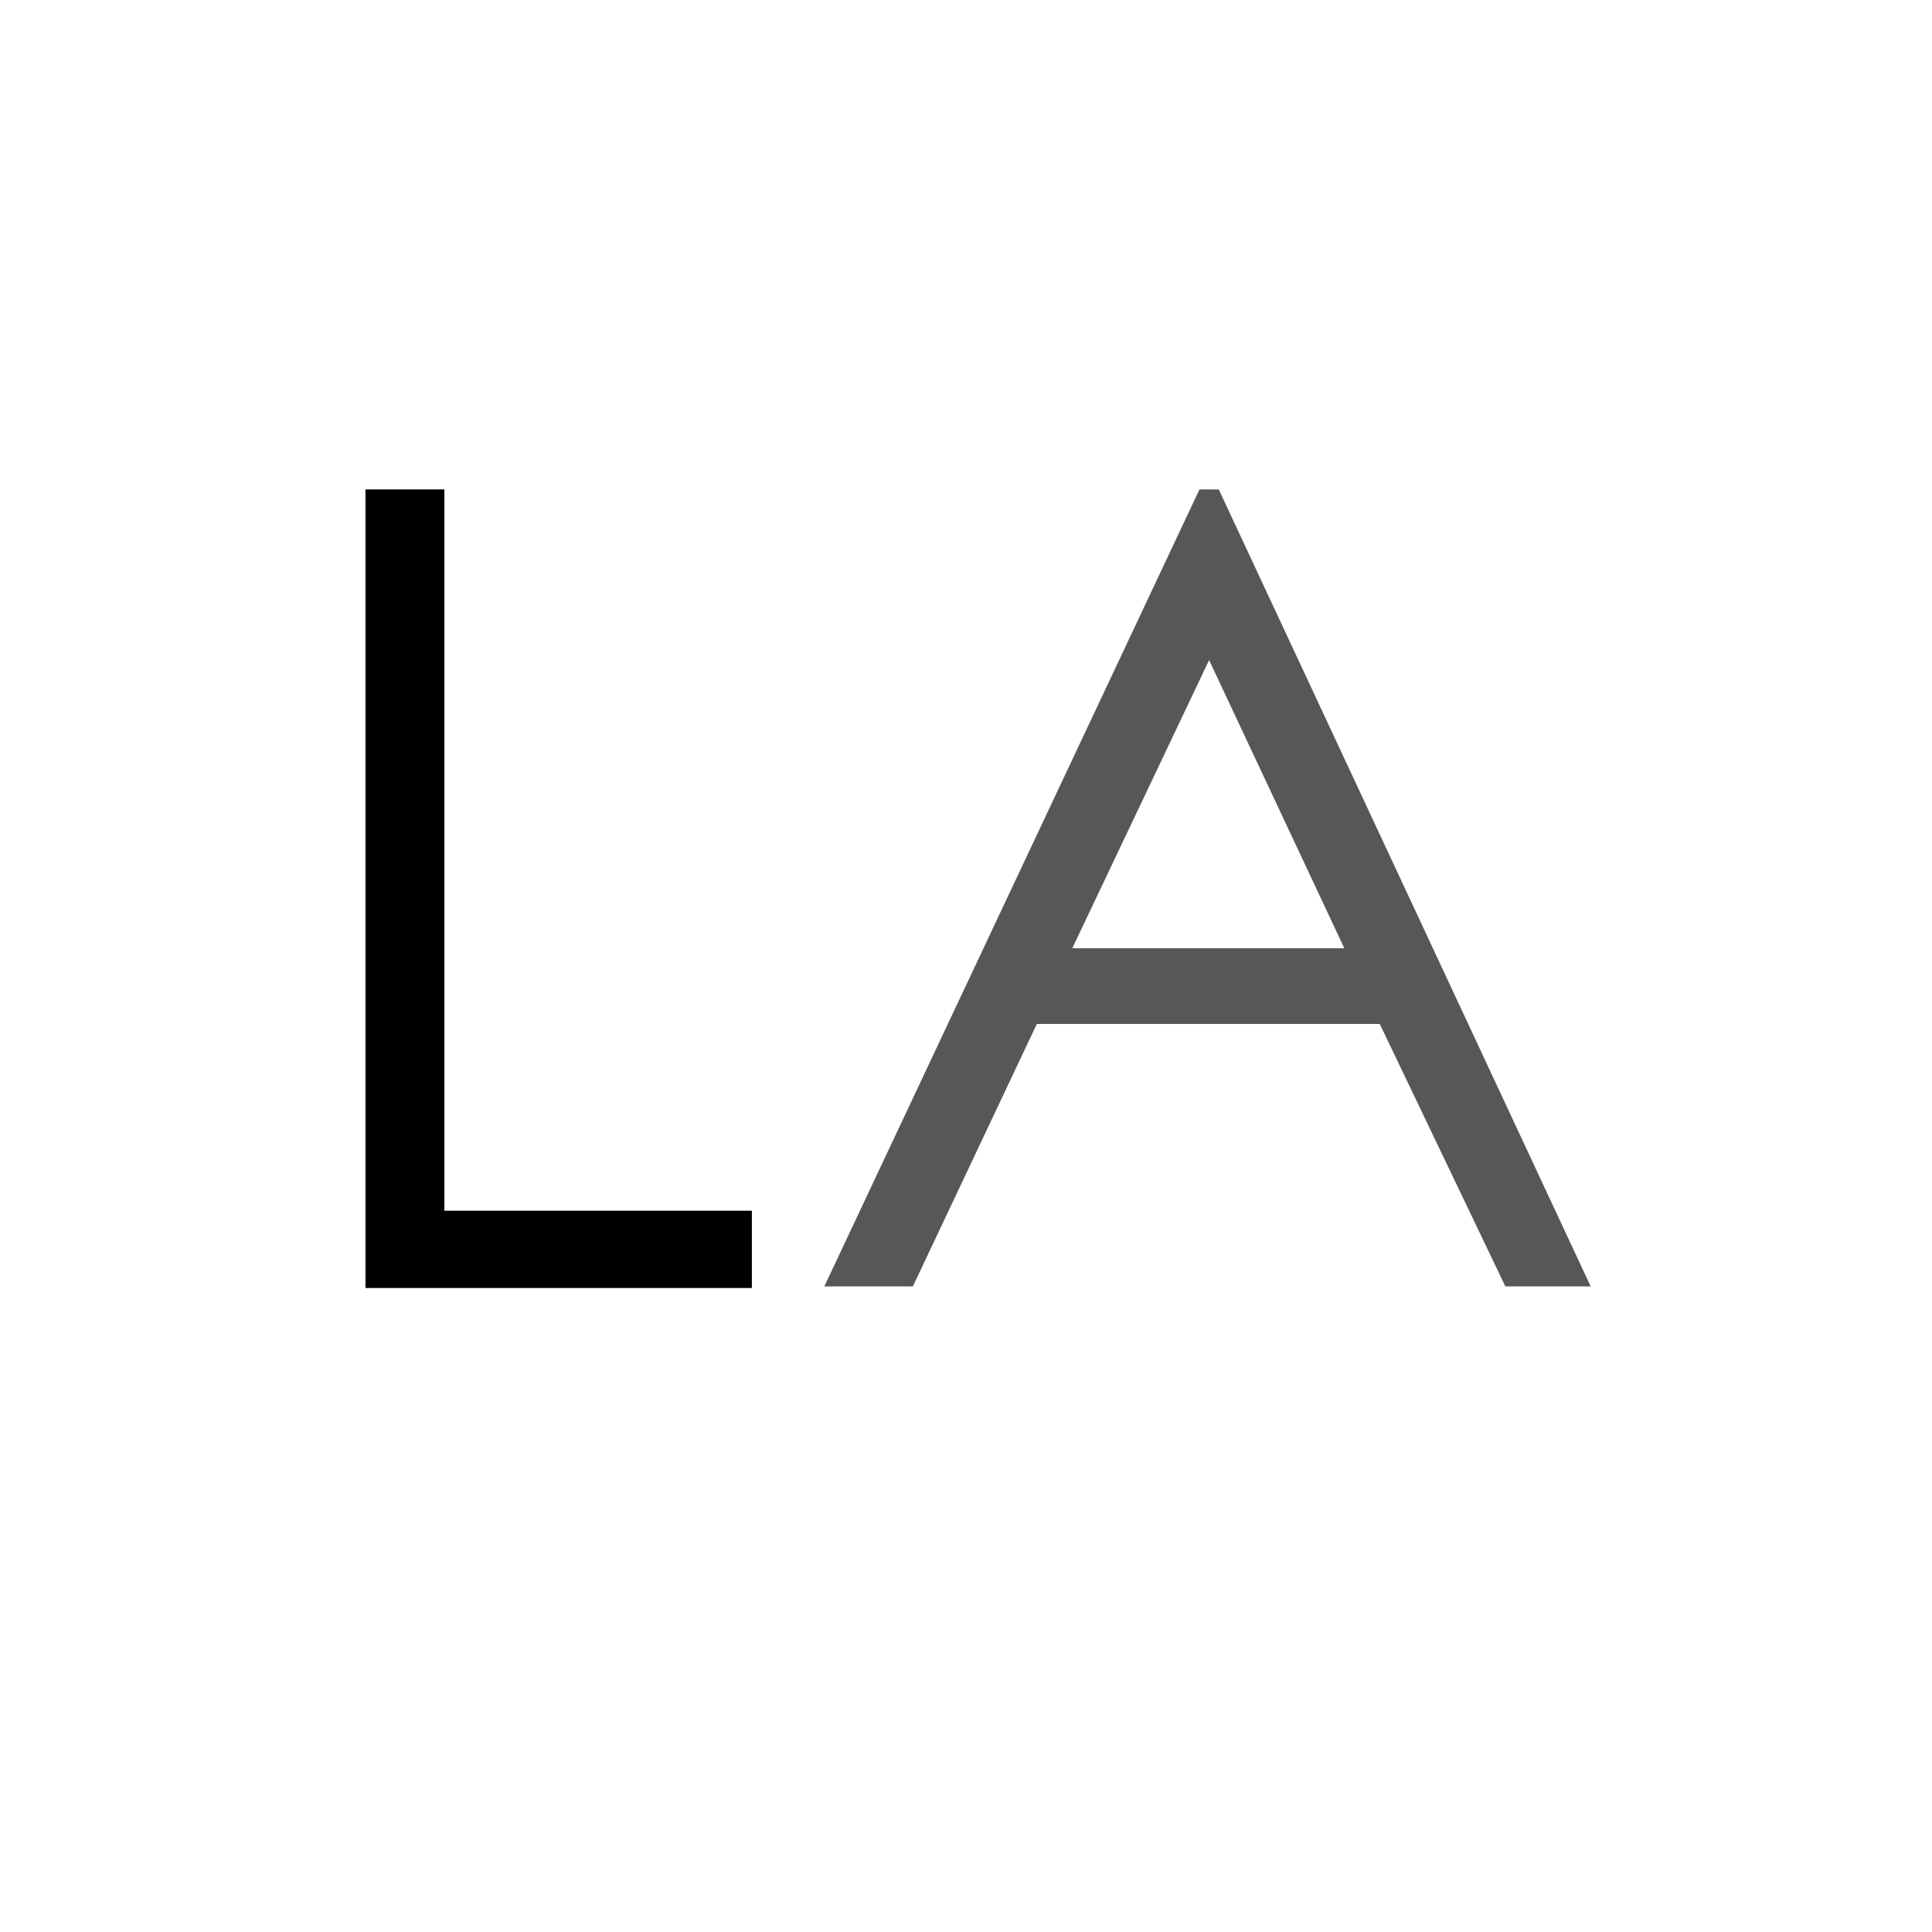
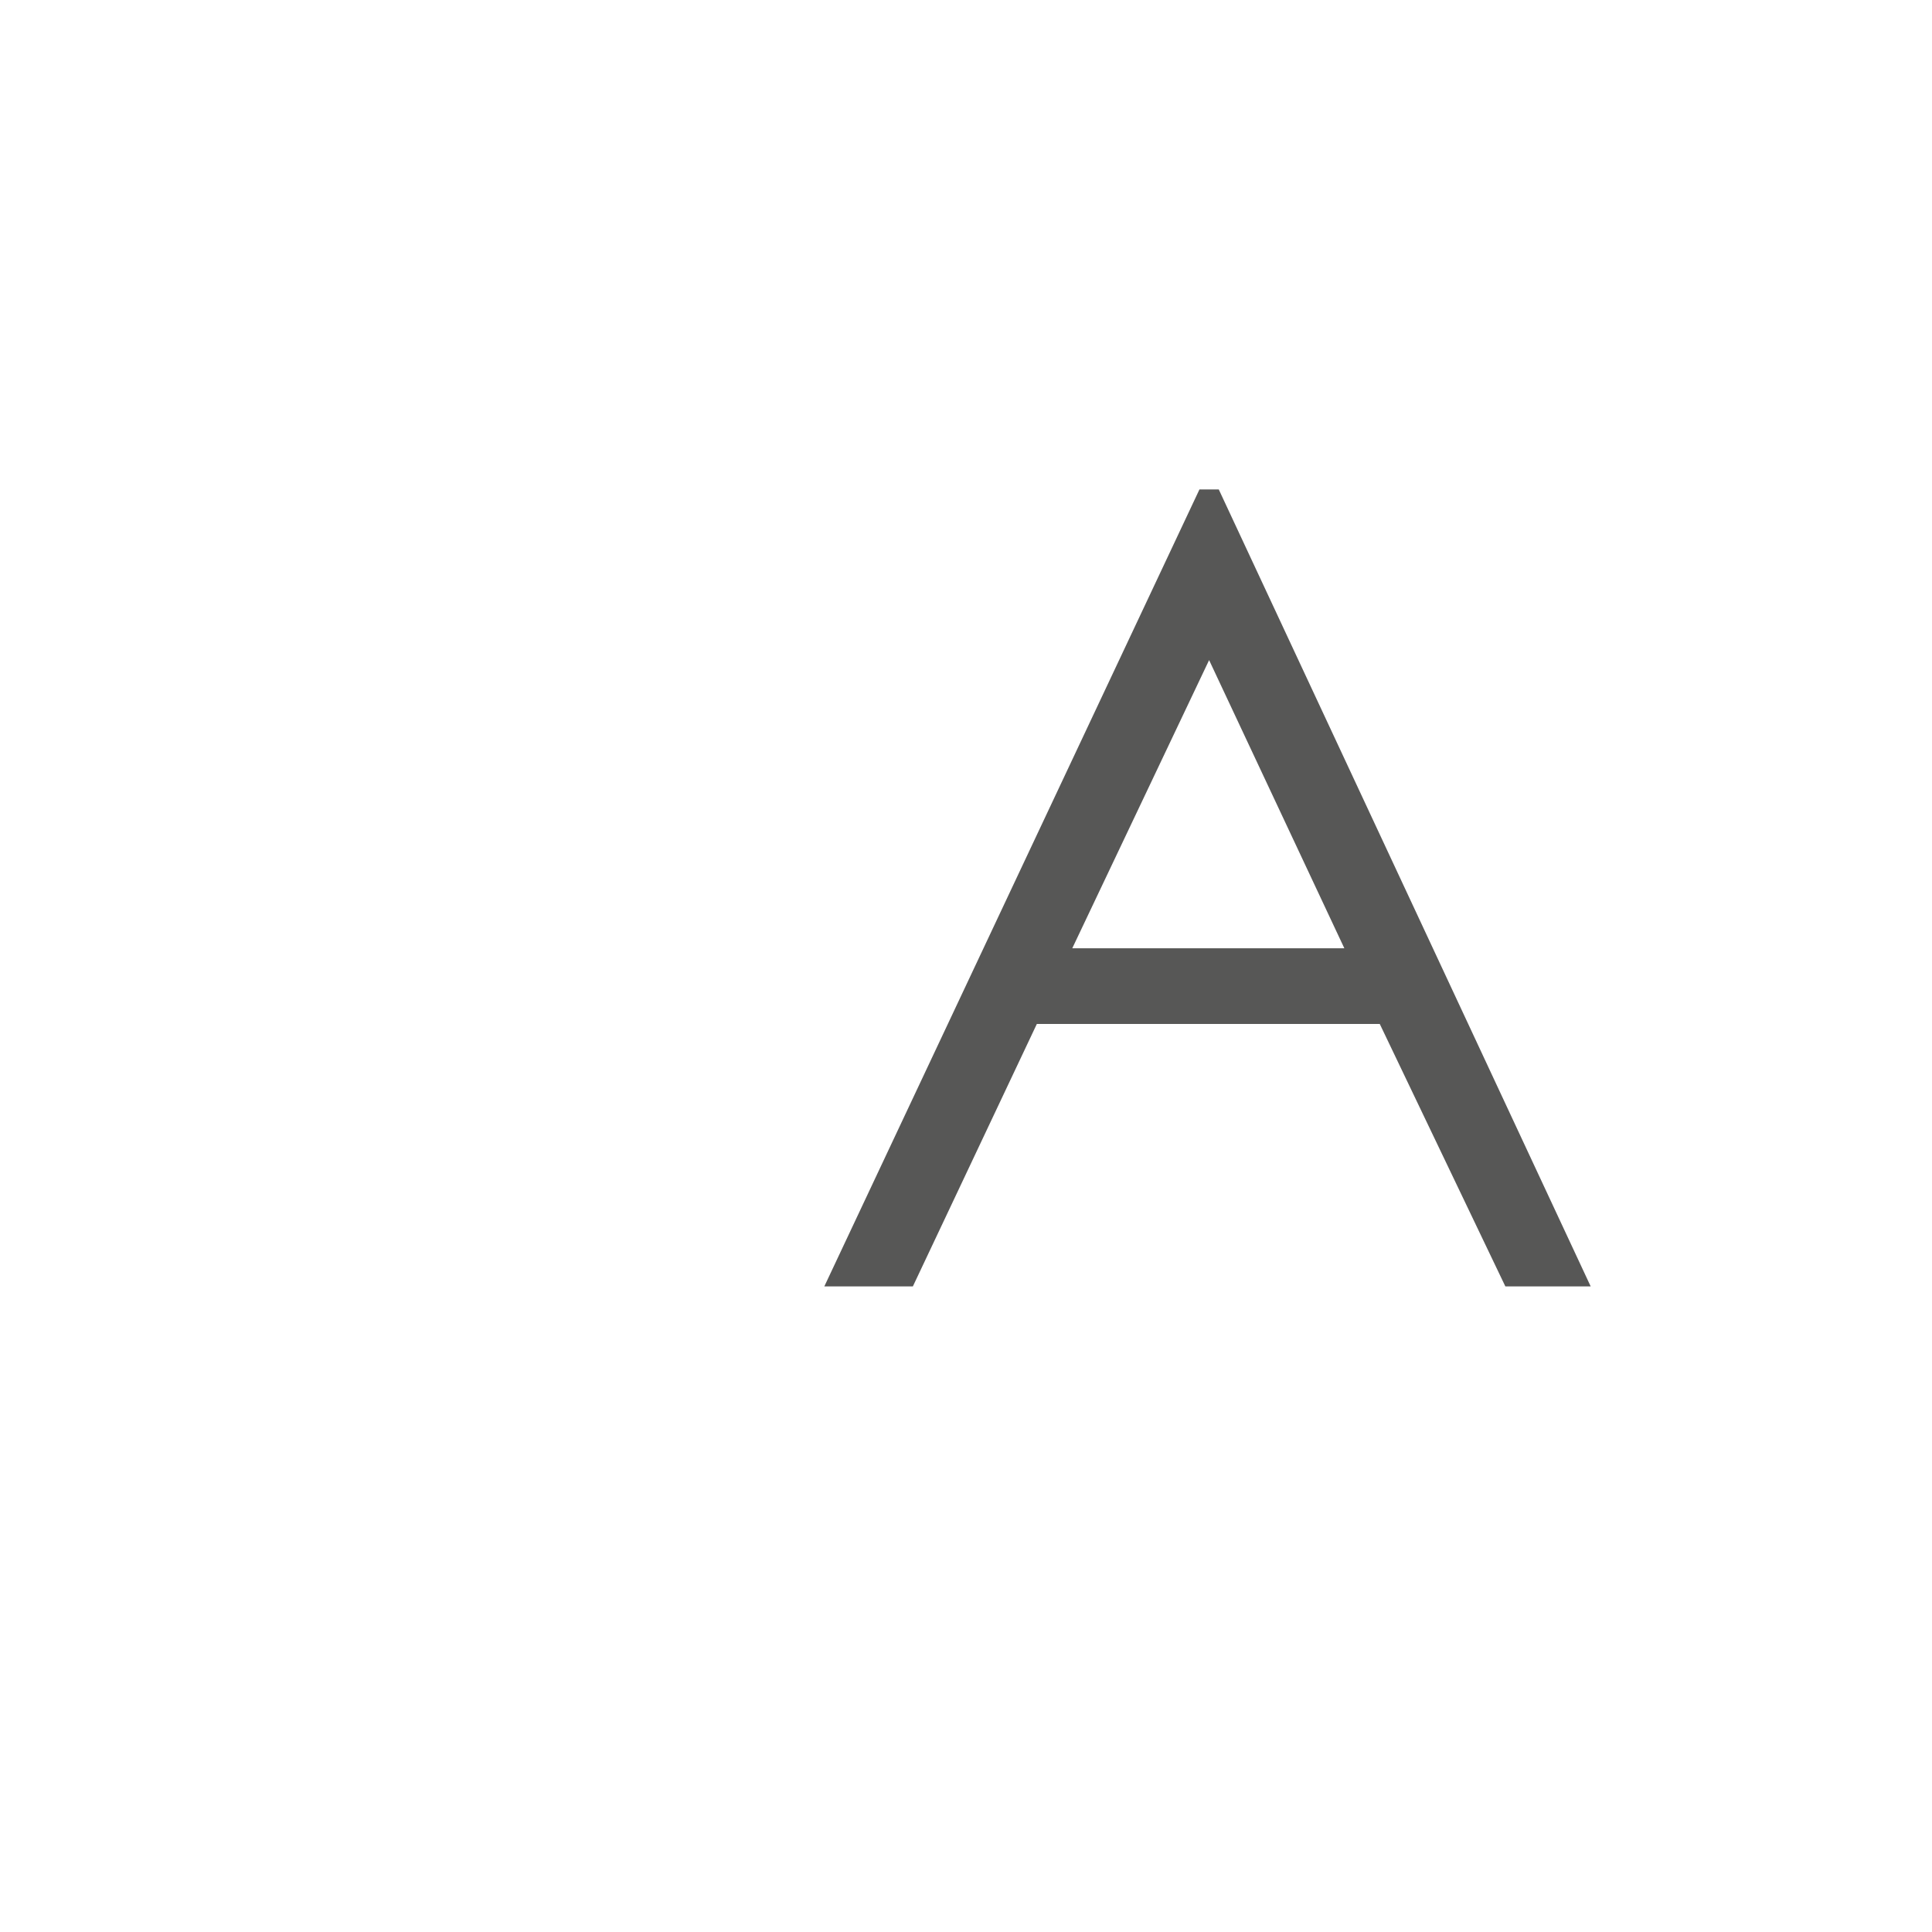
<svg xmlns="http://www.w3.org/2000/svg" version="1.1" id="Layer_1" x="0px" y="0px" viewBox="0 0 120 120" style="enable-background:new 0 0 120 120;" xml:space="preserve">
  <style type="text/css"> .st0{fill:#575756;} </style>
  <g id="Layer_3">
    <g>
-       <path d="M22.7,30.4h4.9v44.8h19.1V80h-24C22.7,80,22.7,30.4,22.7,30.4z" />
      <path class="st0" d="M75.7,30.4l23.1,49.5h-5.3l-7.8-16.3H64.4l-7.7,16.3h-5.5l23.3-49.5H75.7z M75.1,41l-8.5,17.9h16.9L75.1,41z" />
    </g>
  </g>
</svg>